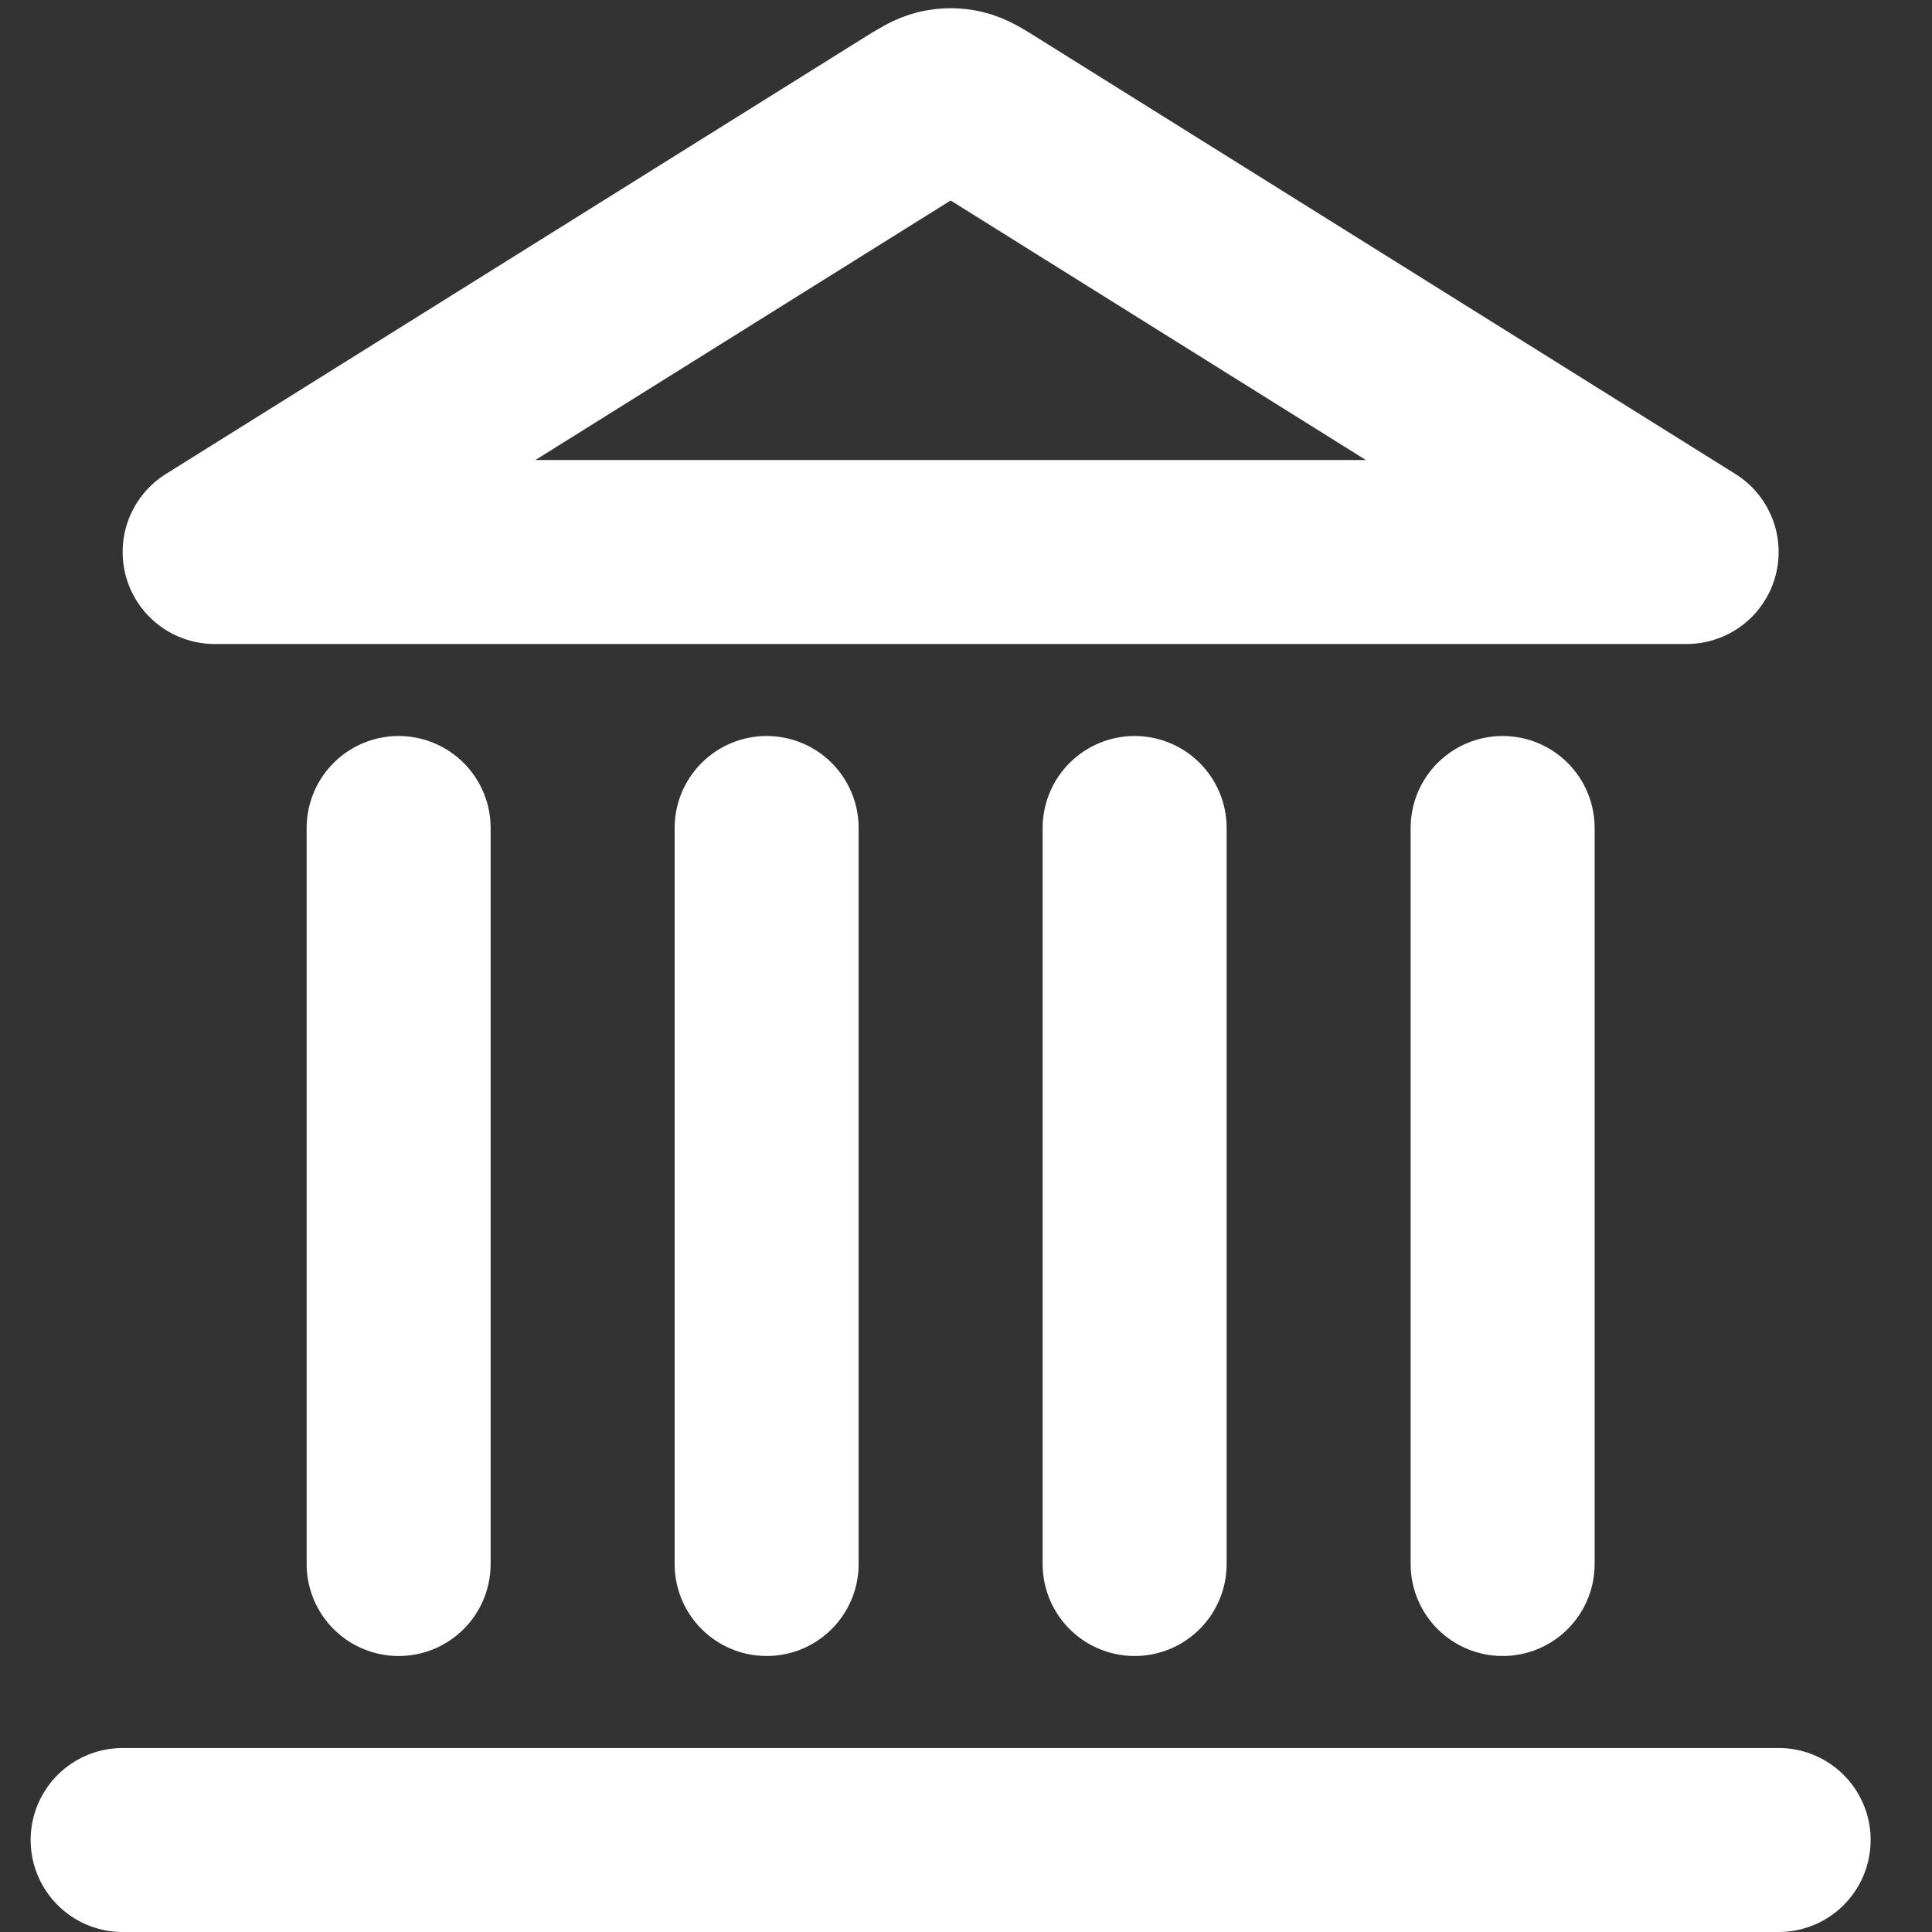
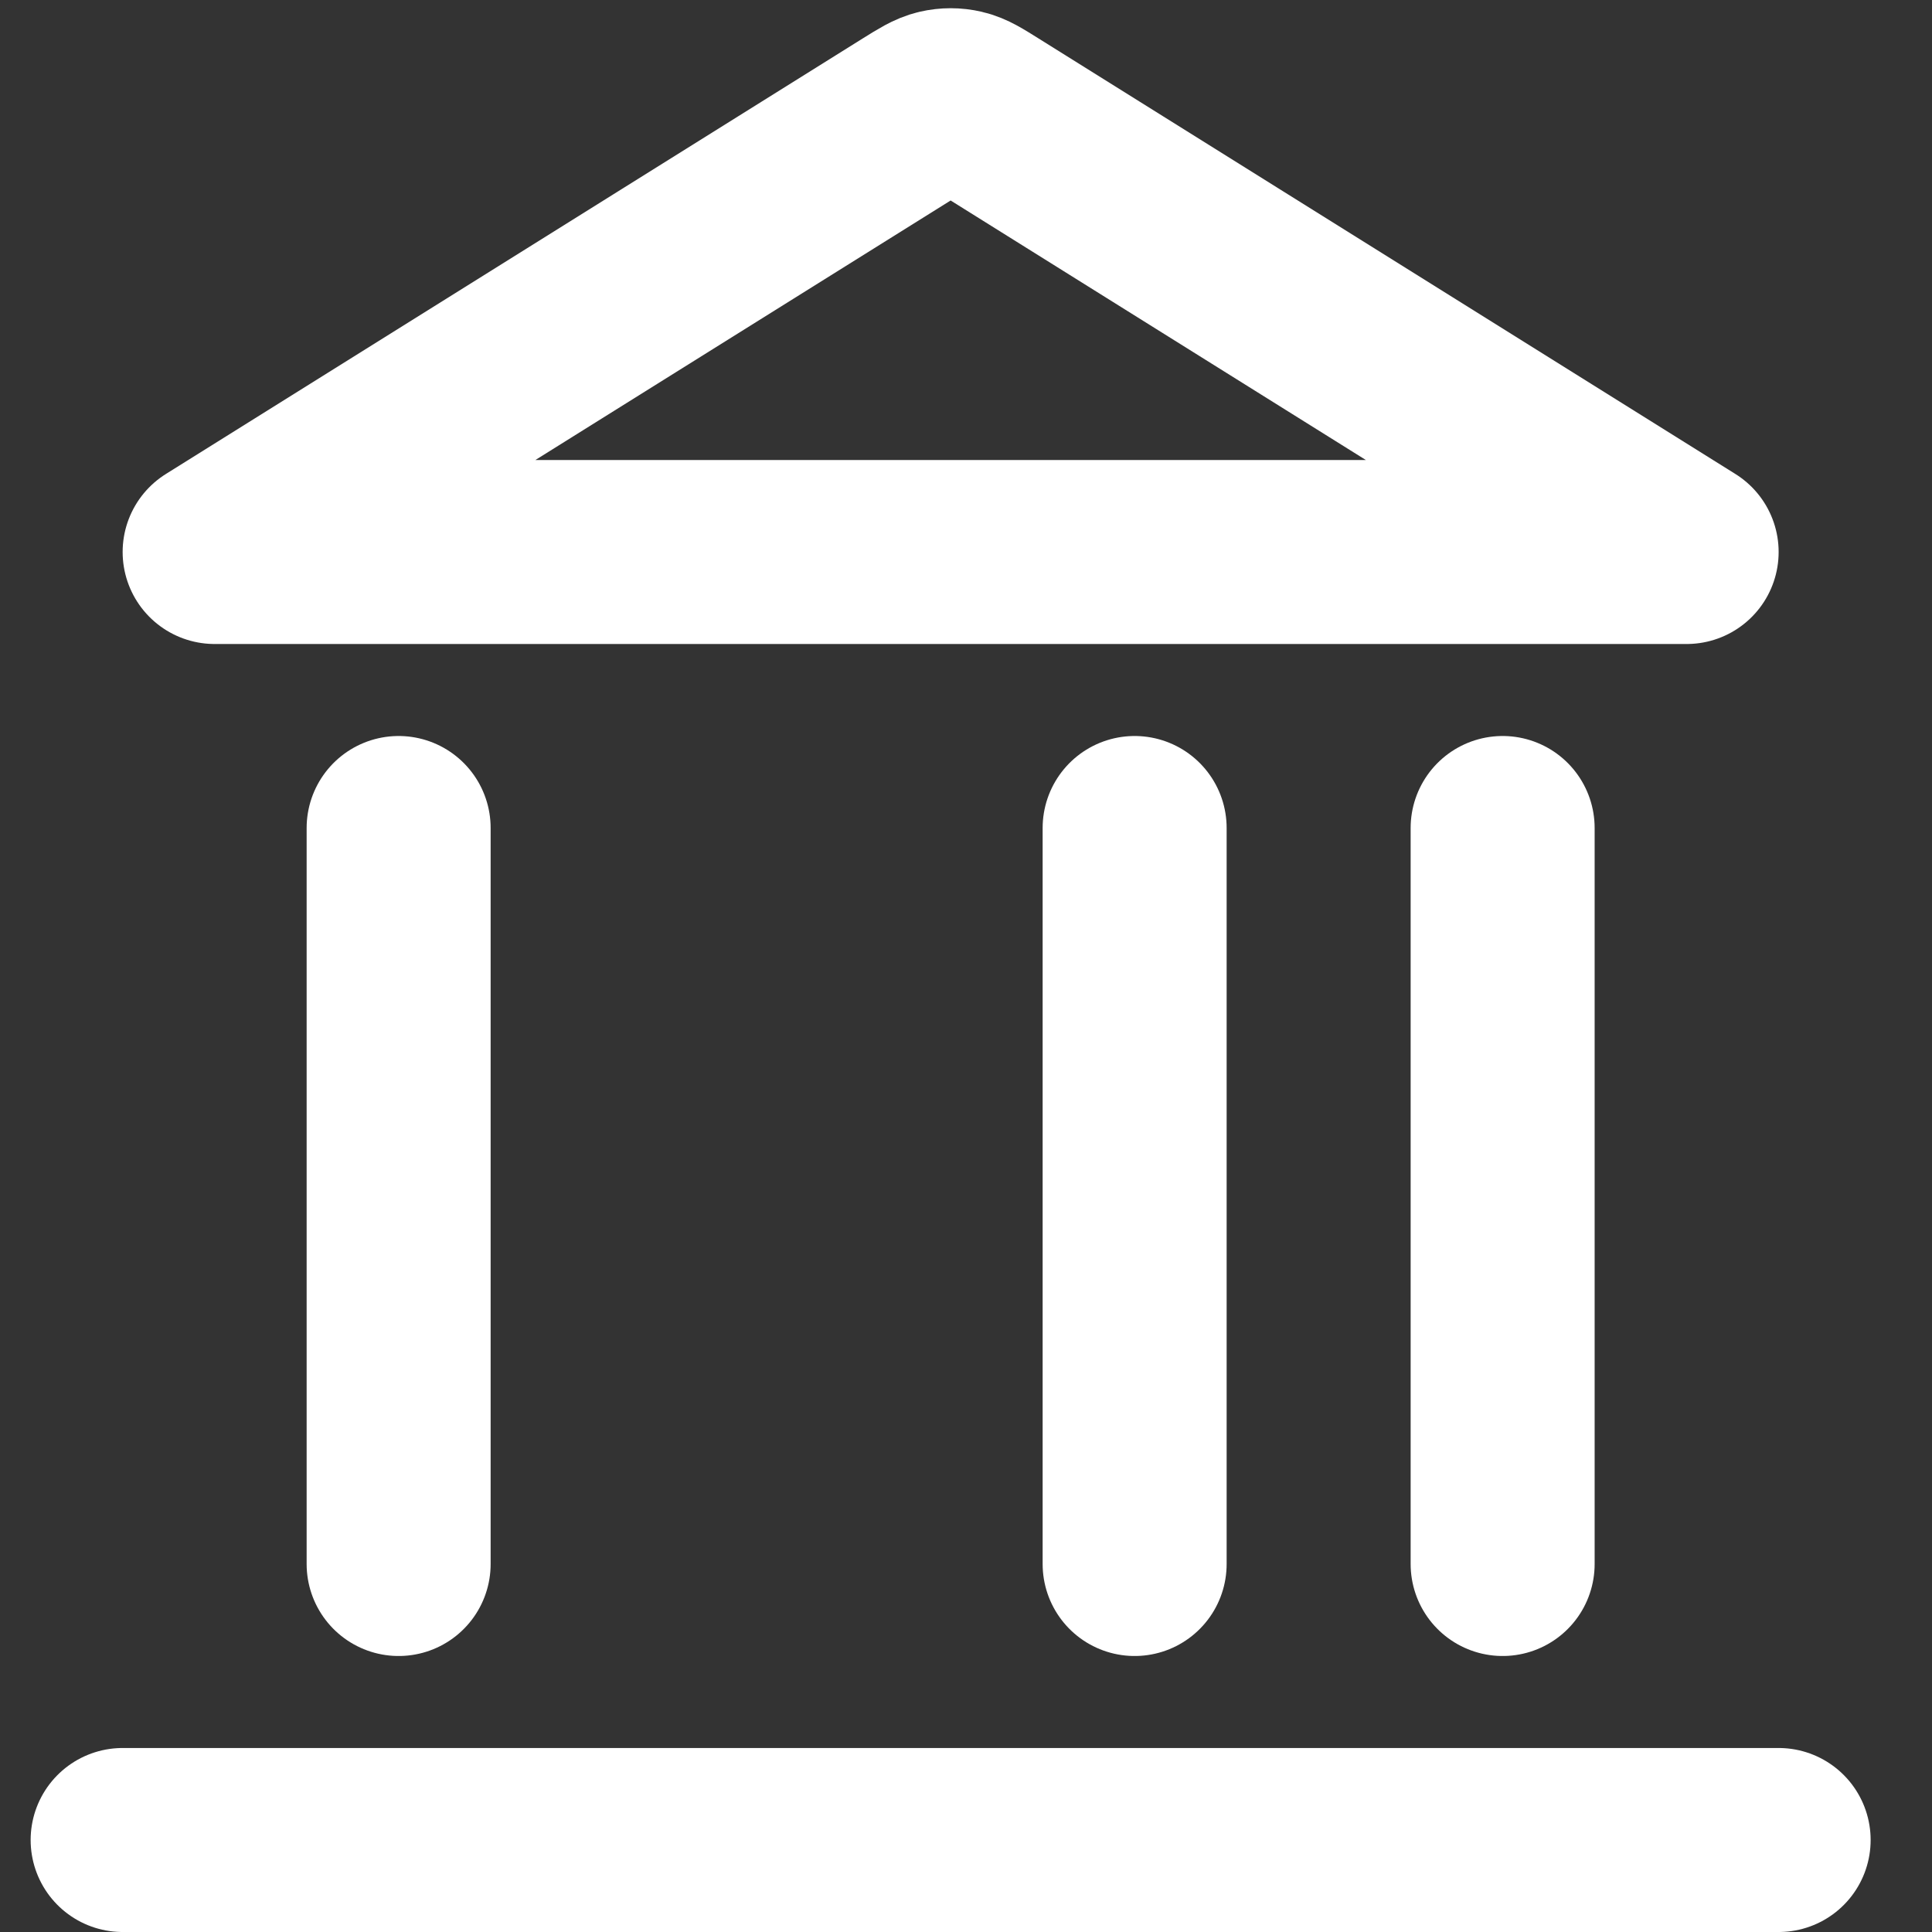
<svg xmlns="http://www.w3.org/2000/svg" width="21" height="21" viewBox="0 0 21 21" fill="none">
  <rect x="0" y="0" width="21" height="21" fill="#333333" stroke="none" />
-   <path d="M1.333 20H19.333M4.333 17V9M8.333 17V9M12.333 17V9M16.333 17V9M18.333 6L10.757 1.265C10.604 1.169 10.527 1.121 10.444 1.102C10.371 1.085 10.296 1.085 10.223 1.102C10.14 1.121 10.063 1.169 9.909 1.265L2.333 6H18.333Z" stroke="white" stroke-width="2" stroke-linecap="round" stroke-linejoin="round" />
+   <path d="M1.333 20H19.333M4.333 17V9M8.333 17M12.333 17V9M16.333 17V9M18.333 6L10.757 1.265C10.604 1.169 10.527 1.121 10.444 1.102C10.371 1.085 10.296 1.085 10.223 1.102C10.14 1.121 10.063 1.169 9.909 1.265L2.333 6H18.333Z" stroke="white" stroke-width="2" stroke-linecap="round" stroke-linejoin="round" />
</svg>